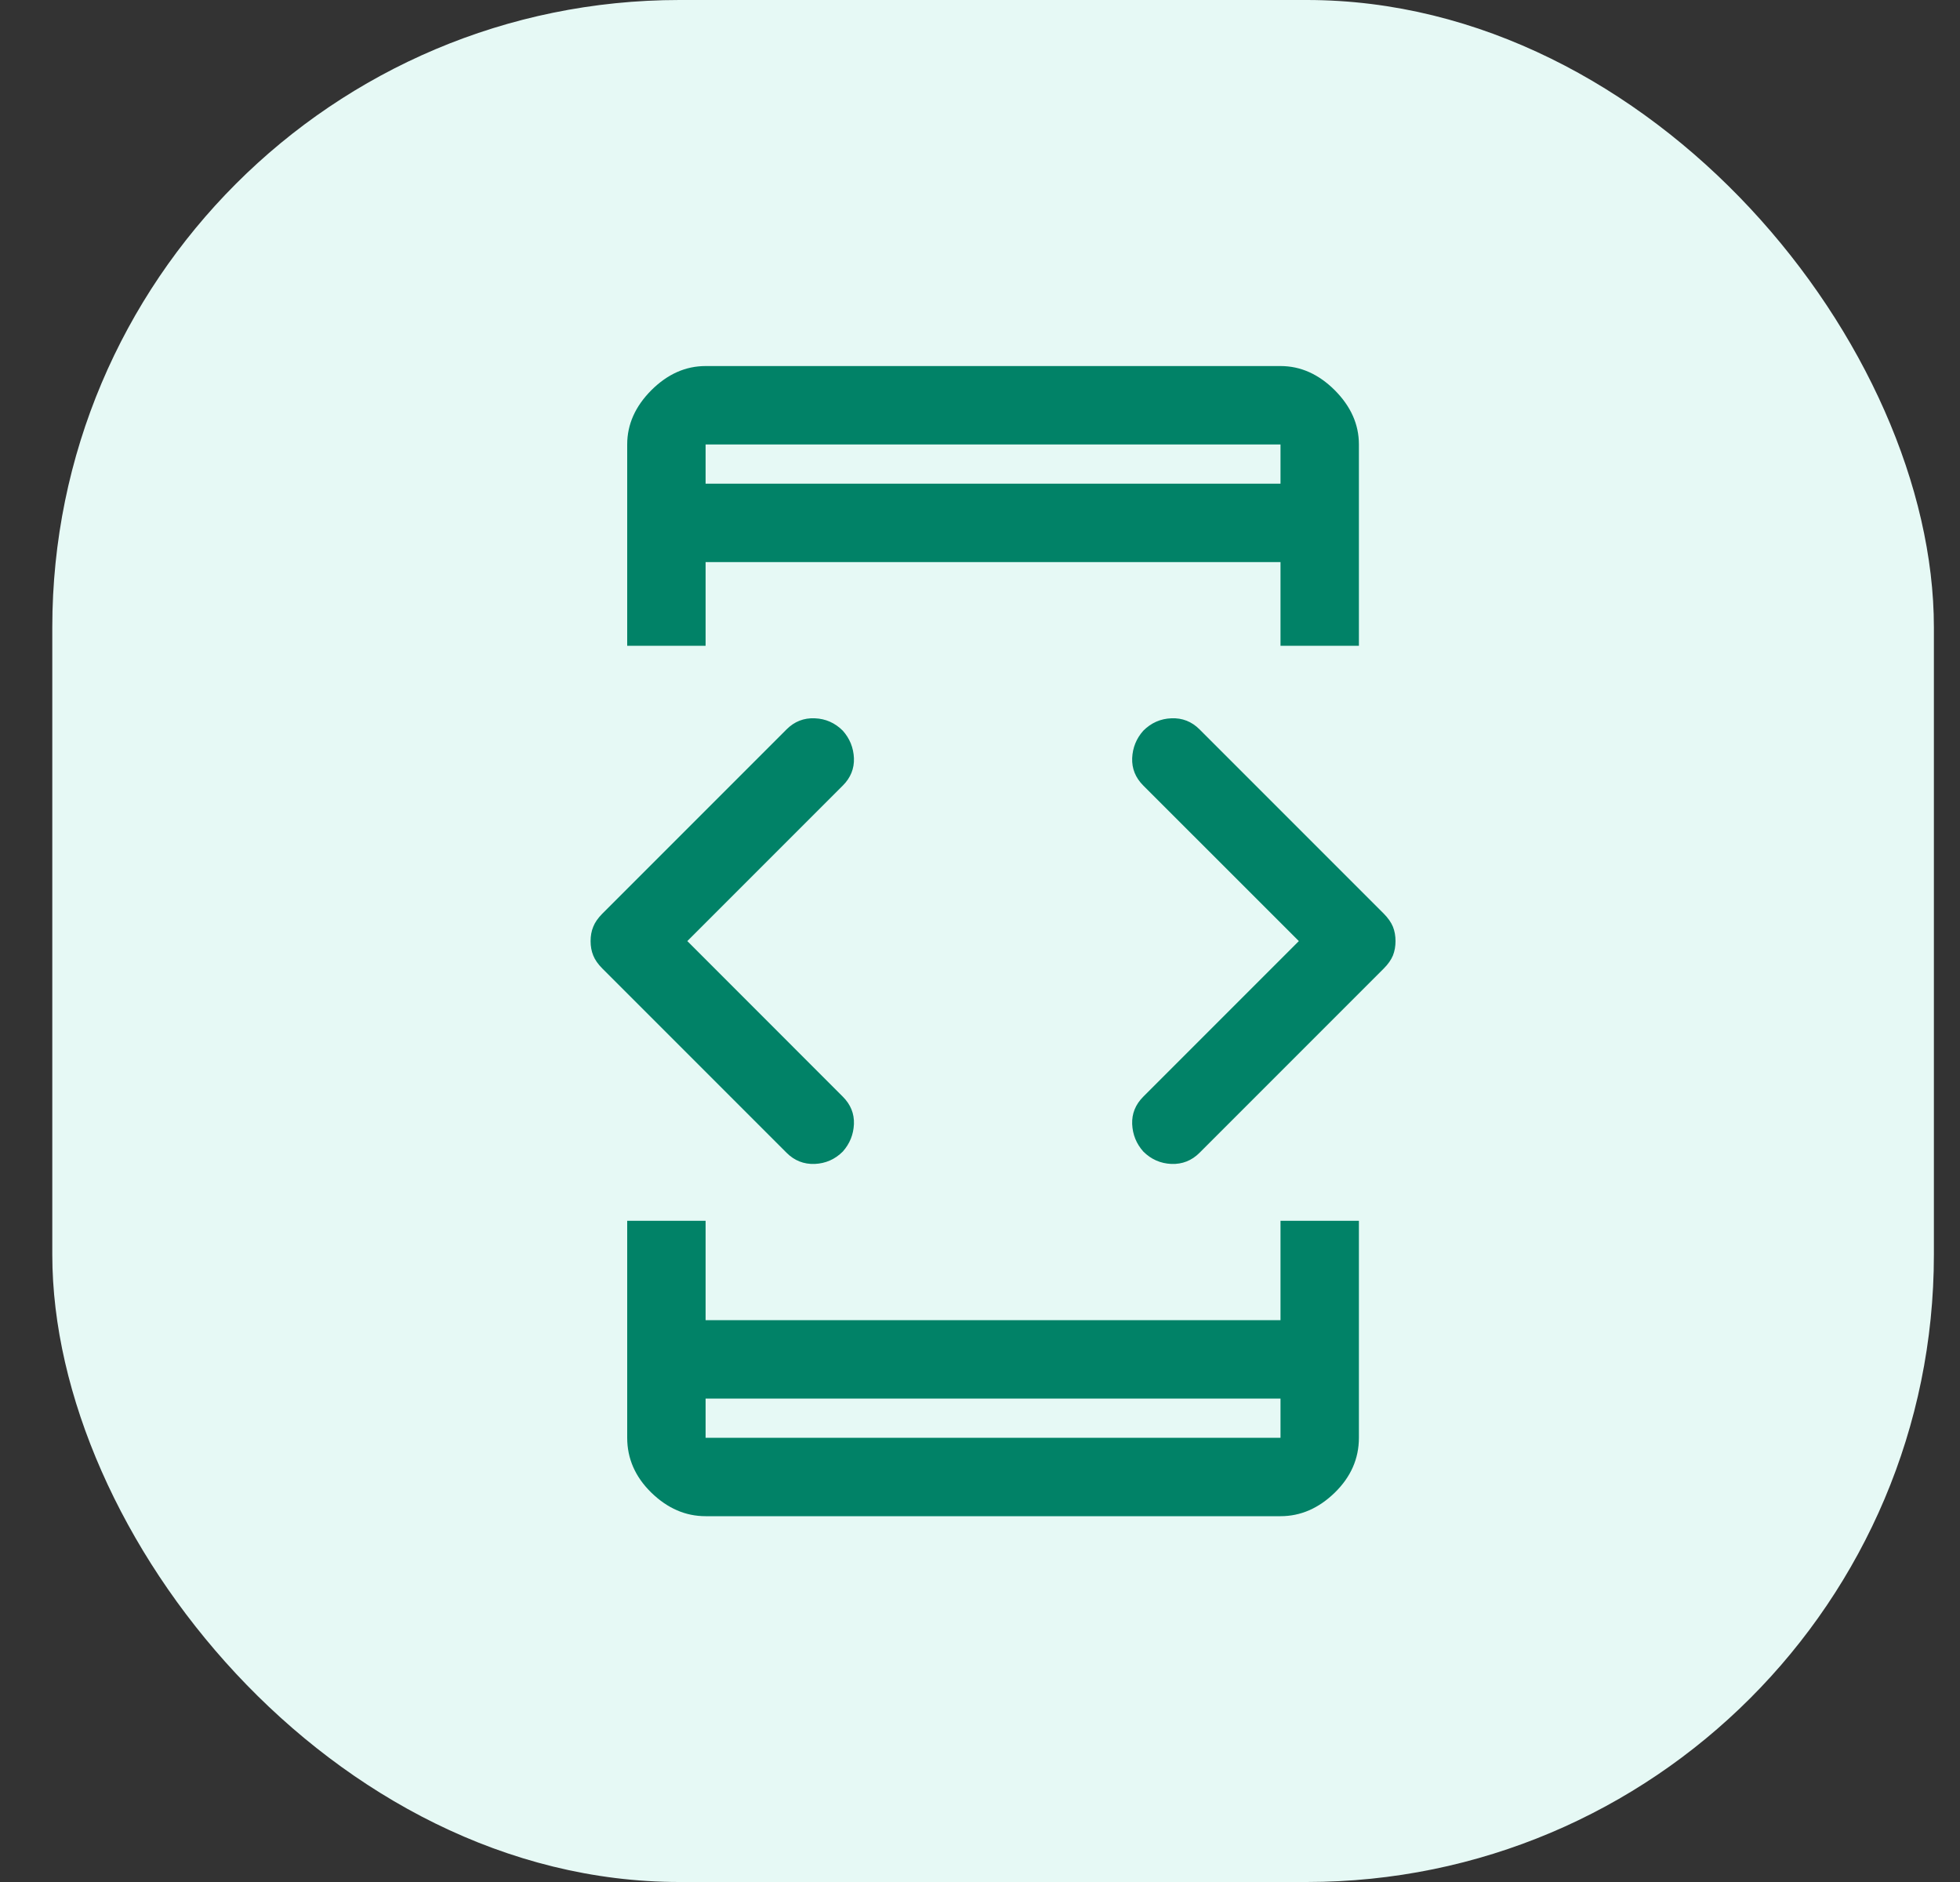
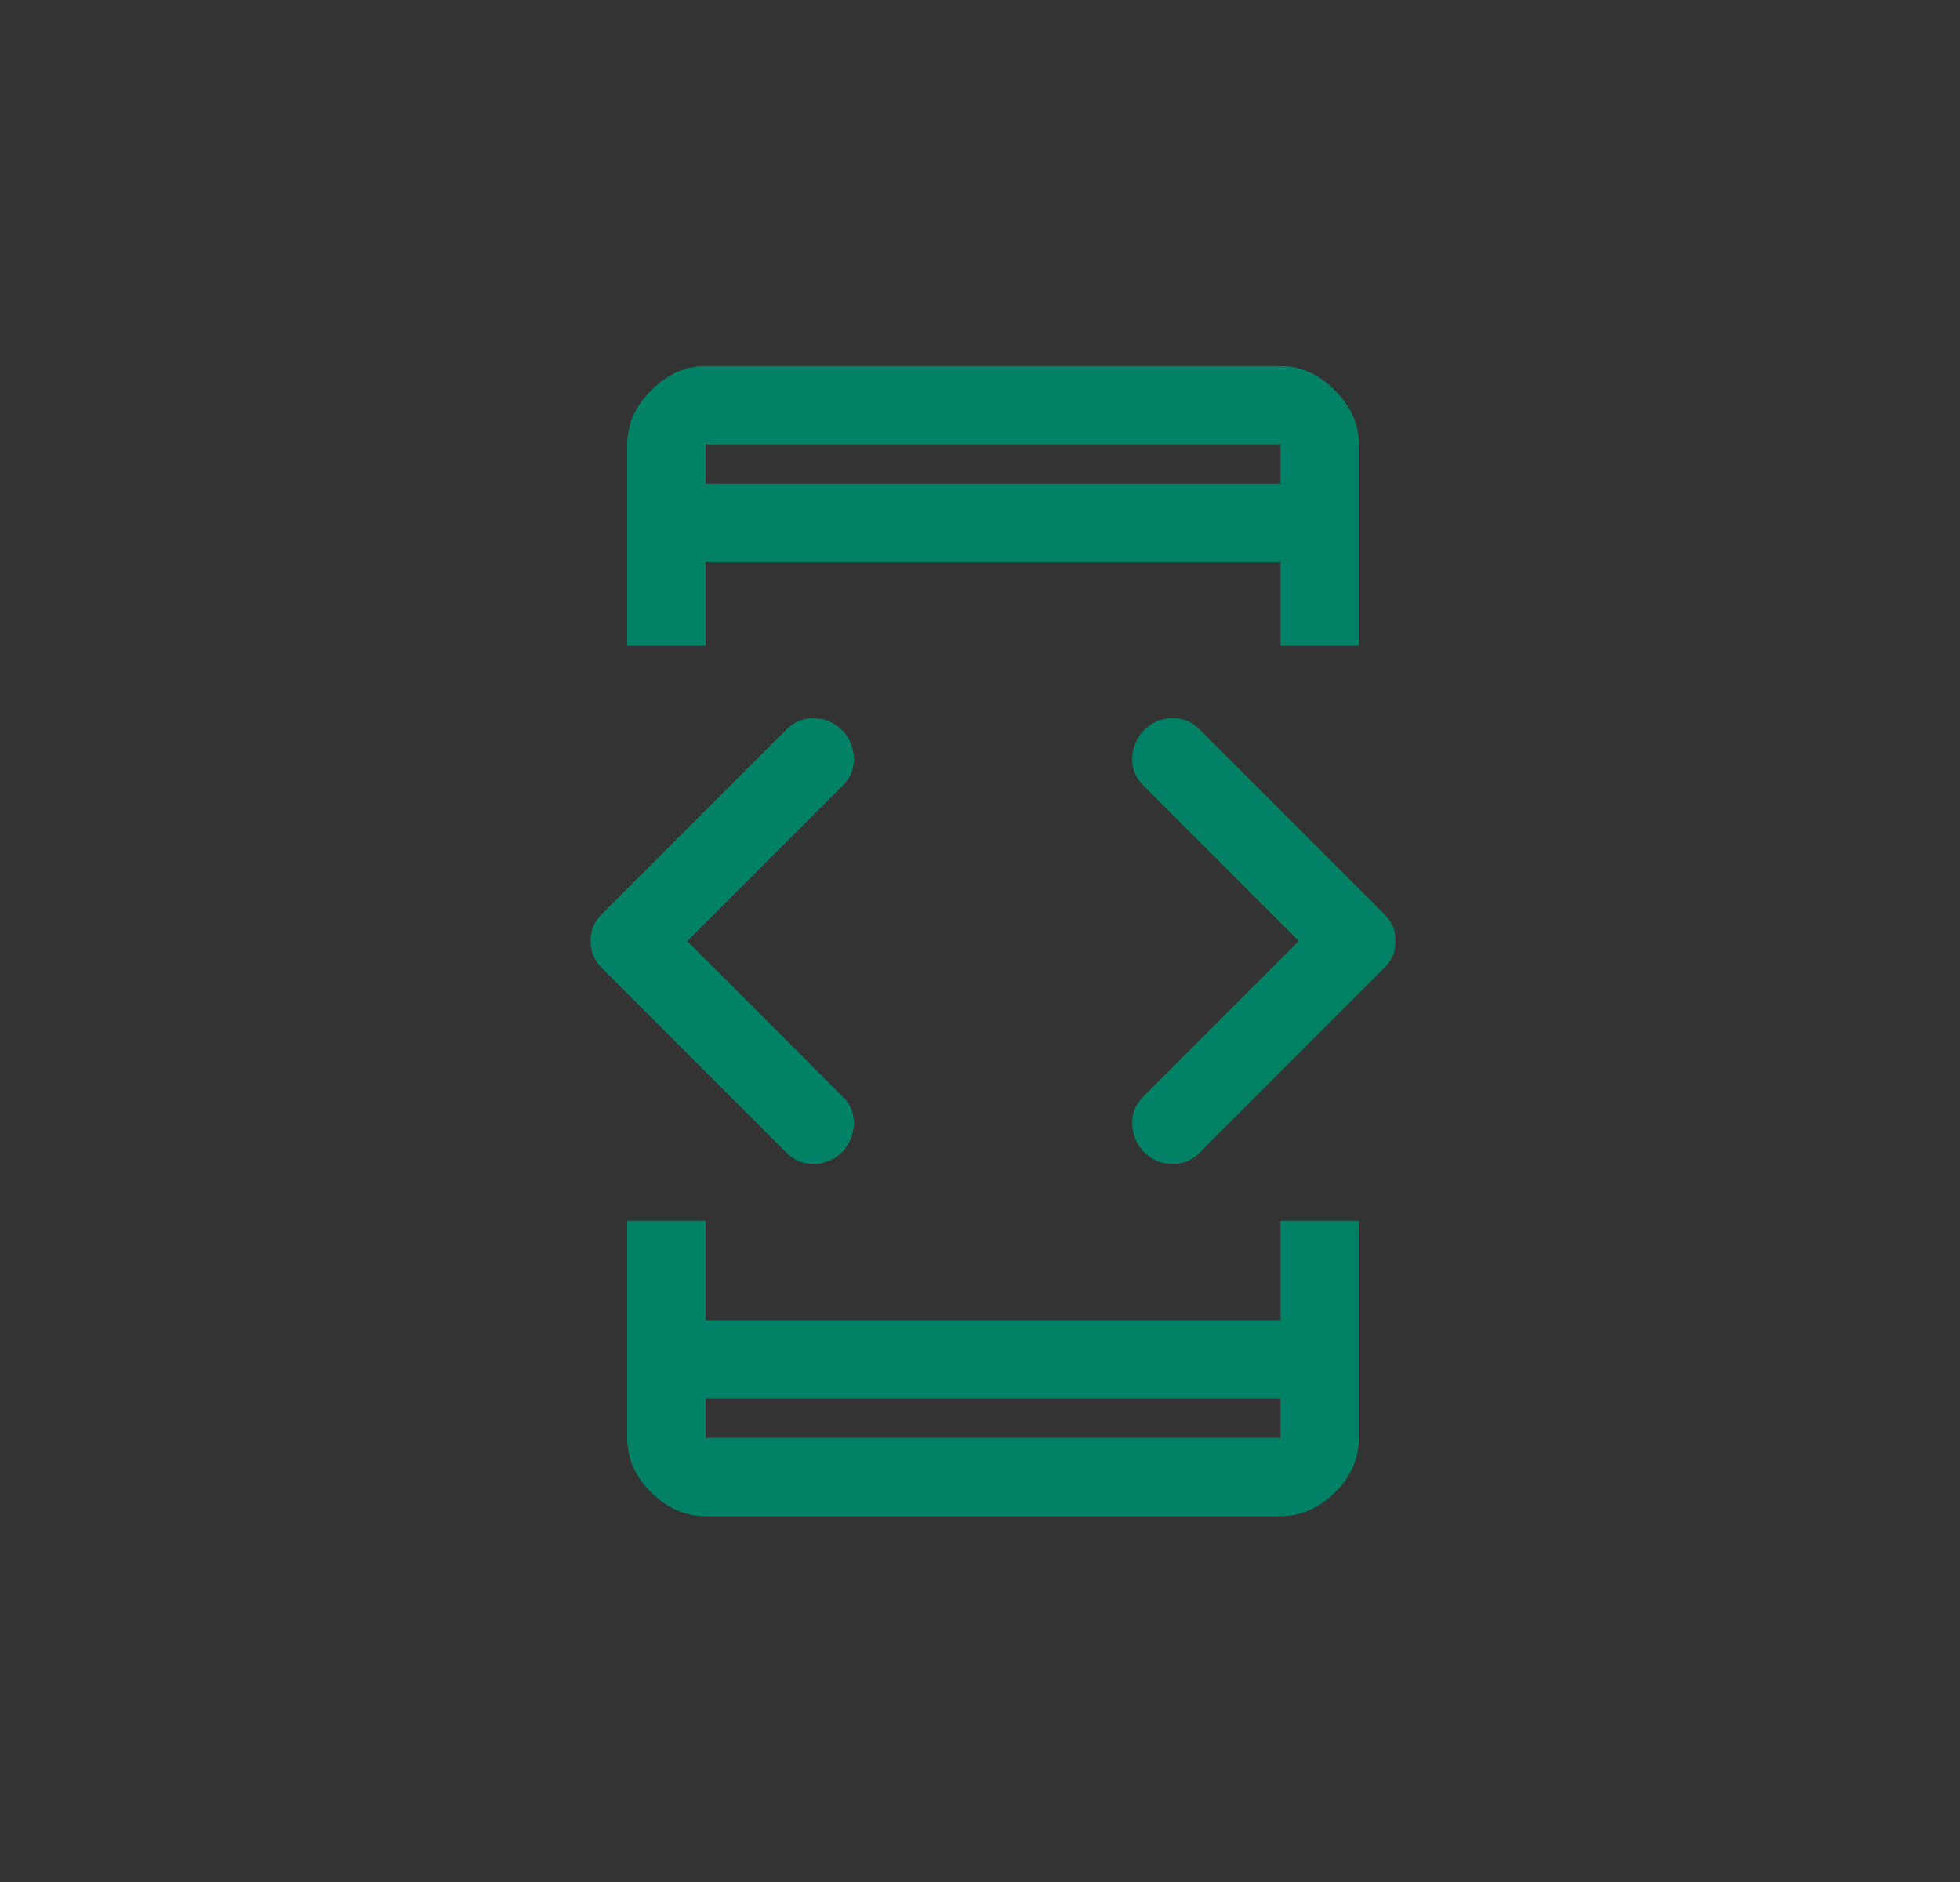
<svg xmlns="http://www.w3.org/2000/svg" width="25" height="24" viewBox="0 0 25 24" fill="none">
  <rect x="0" y="0" width="25" height="24" fill="#333333" stroke="none" />
-   <rect x="0.667" width="24" height="24" rx="8" fill="#E6F9F5" />
  <path d="M9 17.835V18.335H16.333V17.835H9ZM9 6.168H16.333V5.668H9V6.168ZM8 8.235V5.668C8 5.412 8.103 5.182 8.308 4.976C8.514 4.771 8.744 4.668 9 4.668H16.333C16.589 4.668 16.819 4.771 17.025 4.976C17.23 5.182 17.333 5.412 17.333 5.668V8.235H16.333V7.168H9V8.235H8ZM9 19.335C8.744 19.335 8.514 19.235 8.308 19.035C8.103 18.835 8 18.601 8 18.335V15.568H9V16.835H16.333V15.568H17.333V18.335C17.333 18.601 17.23 18.835 17.025 19.035C16.819 19.235 16.589 19.335 16.333 19.335H9ZM14.583 14.685C14.494 14.585 14.447 14.468 14.441 14.335C14.436 14.201 14.483 14.085 14.583 13.985L16.567 12.001L14.583 10.018C14.483 9.918 14.436 9.801 14.441 9.668C14.447 9.535 14.494 9.418 14.583 9.318C14.683 9.218 14.803 9.165 14.941 9.16C15.08 9.154 15.2 9.201 15.3 9.301L17.65 11.651C17.705 11.707 17.744 11.762 17.767 11.818C17.789 11.873 17.8 11.935 17.8 12.001C17.8 12.068 17.789 12.129 17.767 12.185C17.744 12.24 17.705 12.296 17.65 12.351L15.3 14.701C15.2 14.801 15.08 14.848 14.941 14.843C14.803 14.837 14.683 14.785 14.583 14.685ZM10.033 14.701L7.683 12.351C7.628 12.296 7.589 12.24 7.567 12.185C7.544 12.129 7.533 12.068 7.533 12.001C7.533 11.935 7.544 11.873 7.567 11.818C7.589 11.762 7.628 11.707 7.683 11.651L10.033 9.301C10.133 9.201 10.253 9.154 10.392 9.16C10.53 9.165 10.65 9.218 10.75 9.318C10.839 9.418 10.886 9.535 10.892 9.668C10.897 9.801 10.85 9.918 10.75 10.018L8.767 12.001L10.75 13.985C10.85 14.085 10.897 14.201 10.892 14.335C10.886 14.468 10.839 14.585 10.75 14.685C10.65 14.785 10.53 14.837 10.392 14.843C10.253 14.848 10.133 14.801 10.033 14.701Z" fill="#018267" />
</svg>